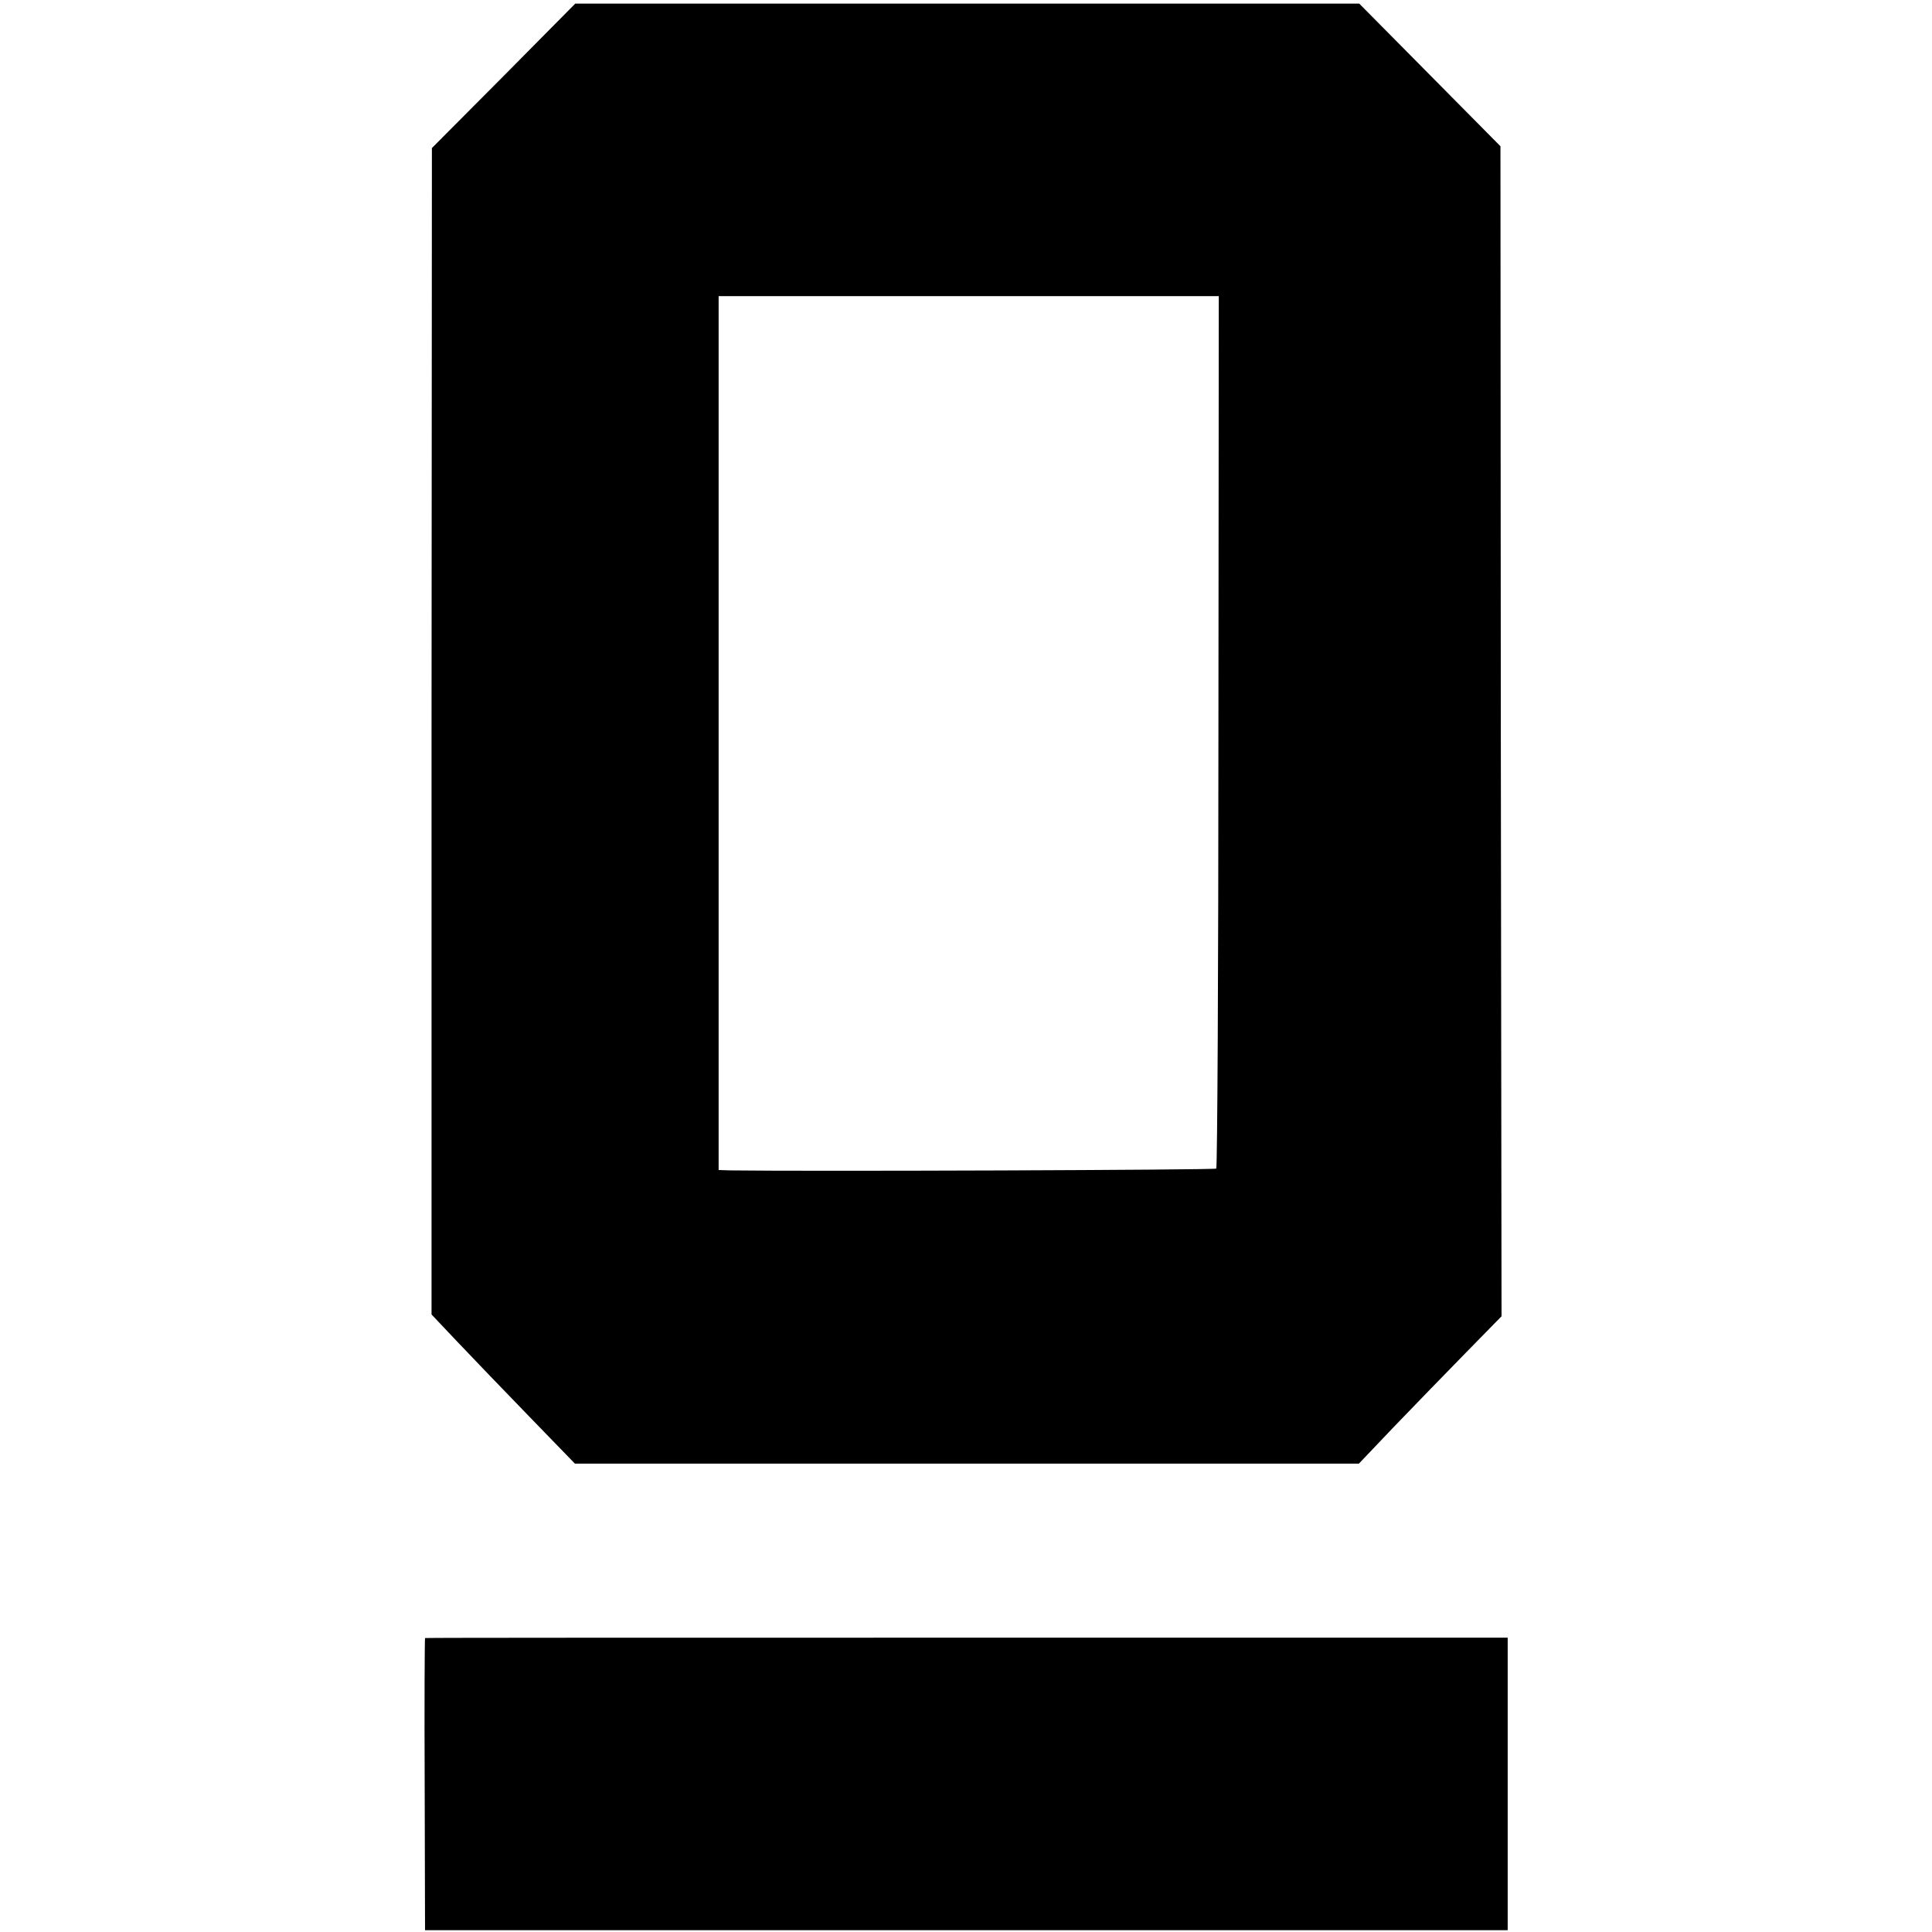
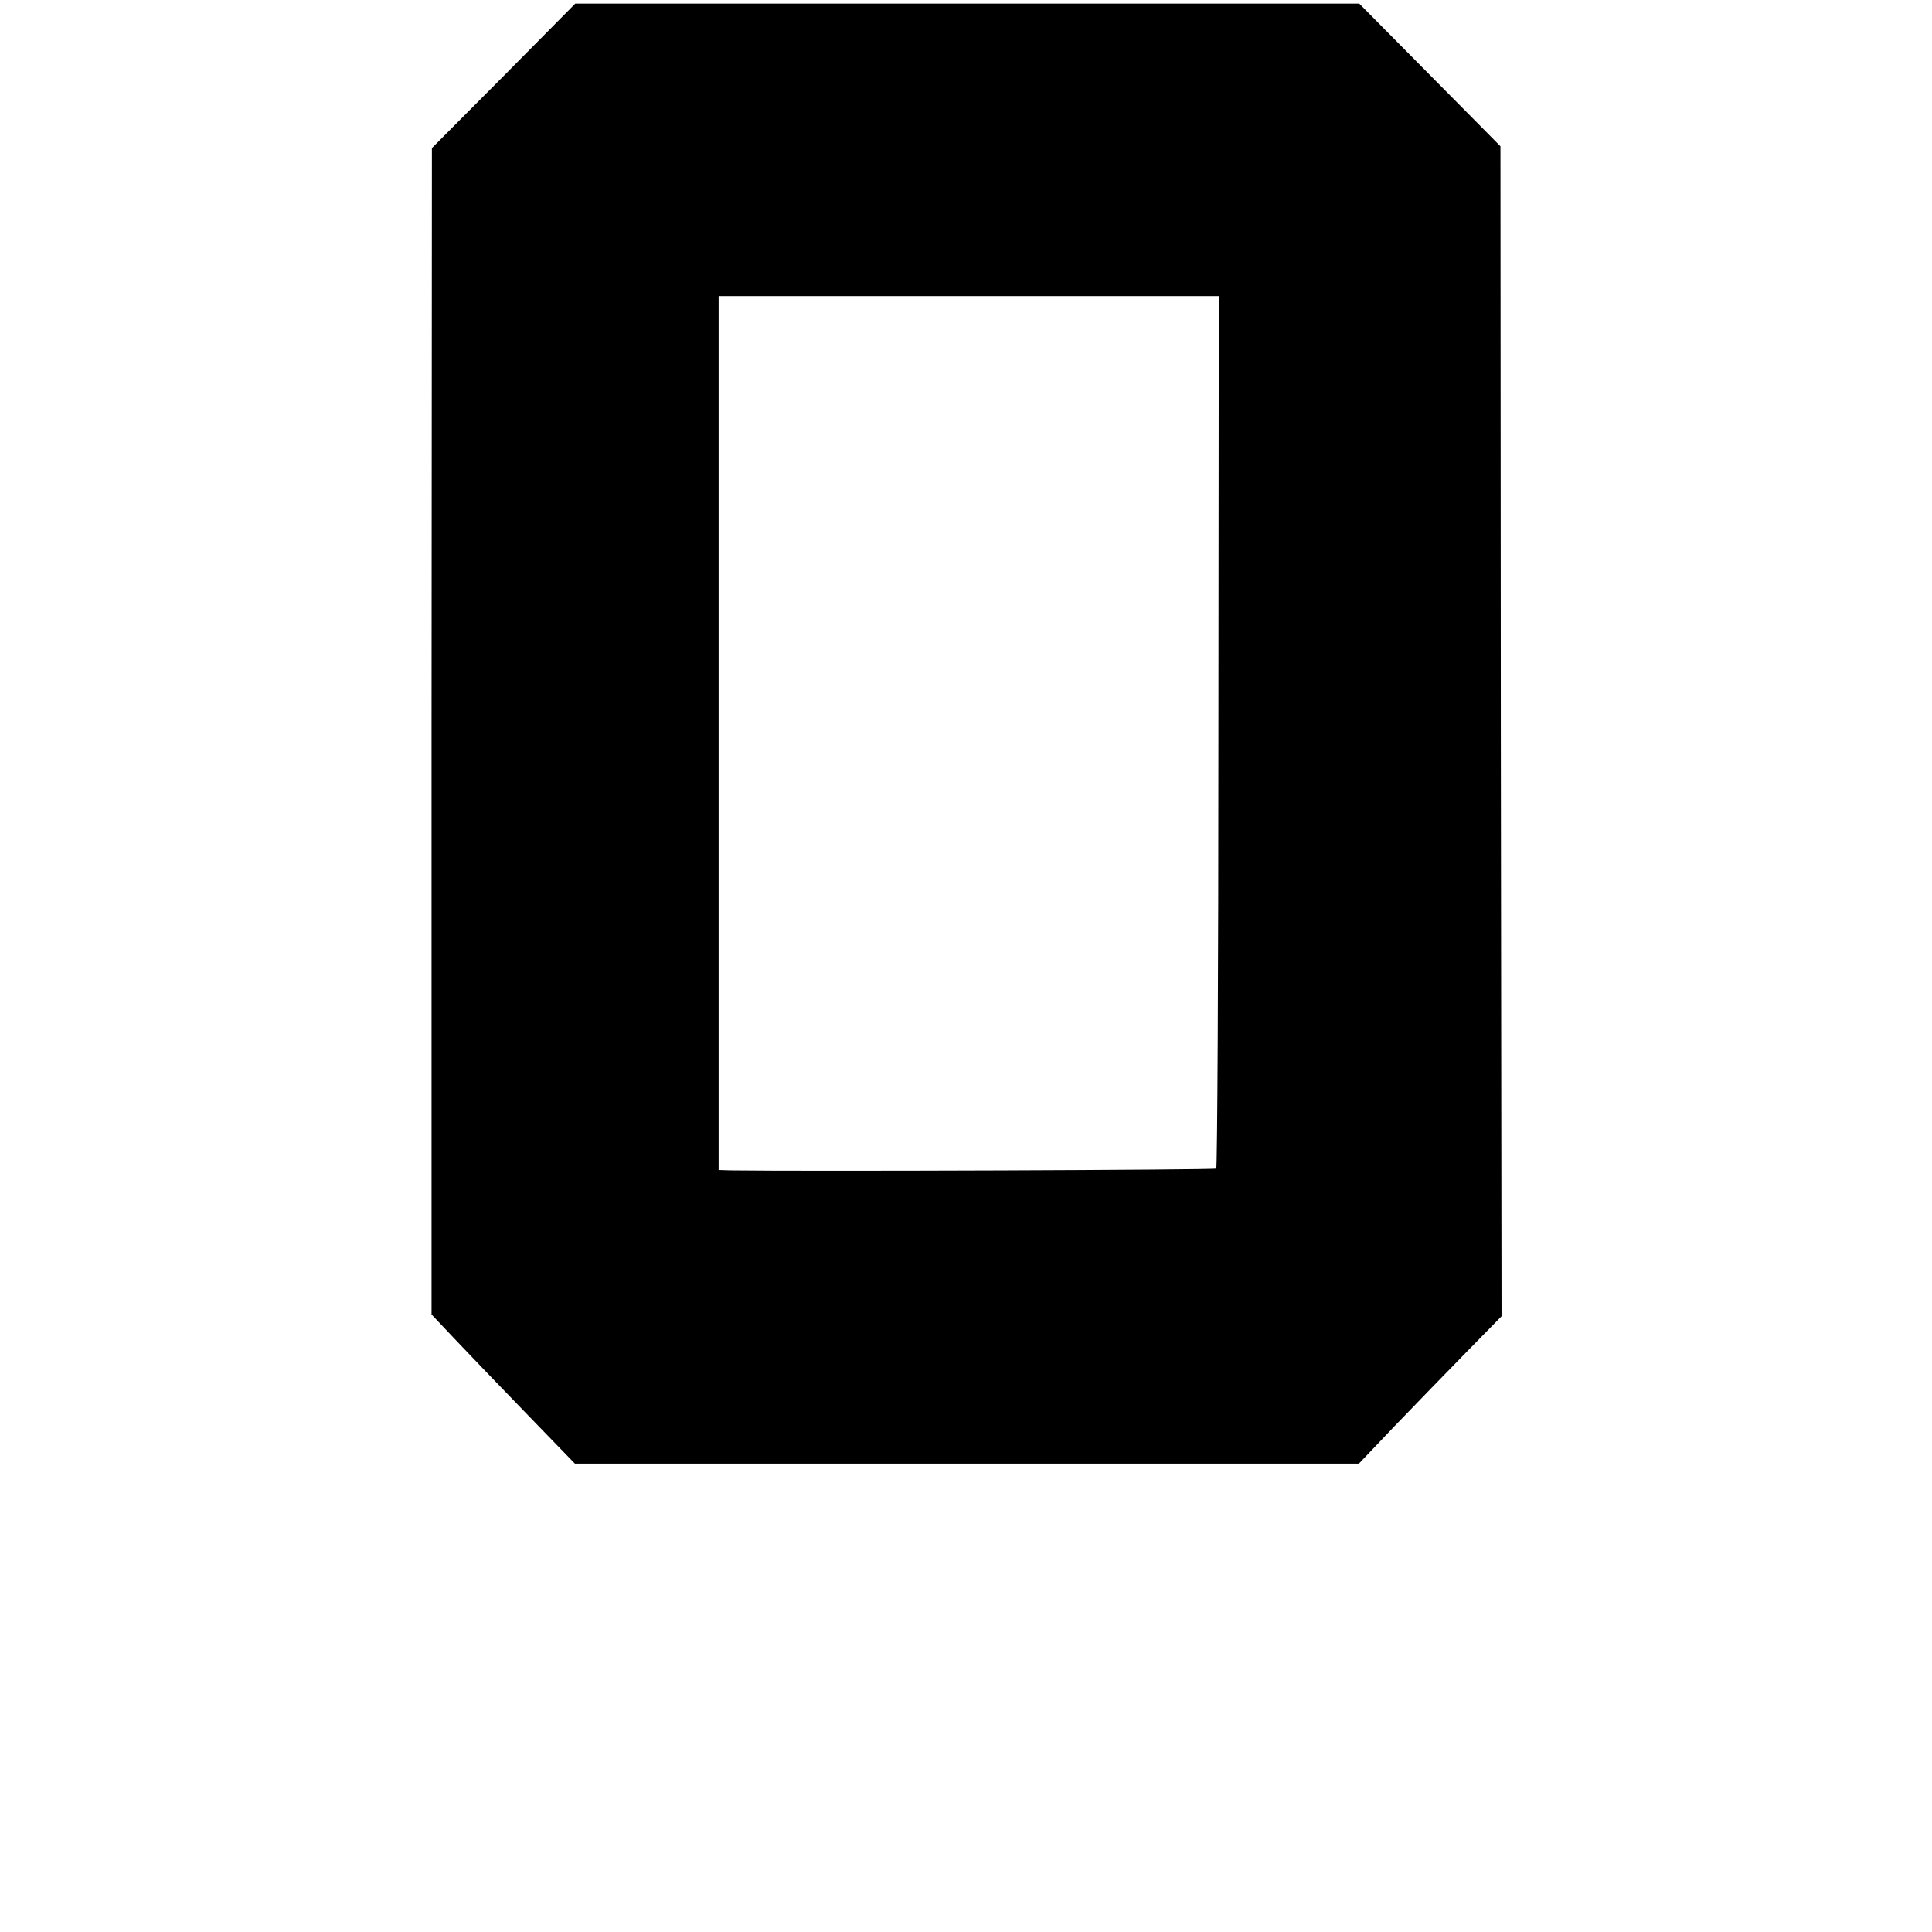
<svg xmlns="http://www.w3.org/2000/svg" version="1.0" width="535pt" height="535pt" viewBox="0 0 535 535" preserveAspectRatio="xMidYMid meet">
  <g transform="translate(0,535) scale(0.1,-0.1)" fill="#000000" stroke="none">
    <path d="M1395 5140 l-199 -200 -1 -1615 0 -1615 70 -74 c39 -41 128 -134 199 -207 l128 -132 1086 0 1085 0 99 104 c55 57 144 149 198 204 l98 100 -2 1620 -1 1620 -196 198 -195 197 -1085 0 -1086 0 -198 -200z m1979 -1815 c0 -662 -3 -1207 -6 -1211 -5 -4 -1131 -8 -1345 -5 l-33 1 0 1210 0 1210 693 0 692 0 -1 -1205z" />
-     <path d="M1177 814 c-1 -1 -2 -184 -1 -406 l1 -403 1499 0 1499 0 0 405 0 405 -1498 0 c-824 0 -1499 0 -1500 -1z" />
  </g>
</svg>